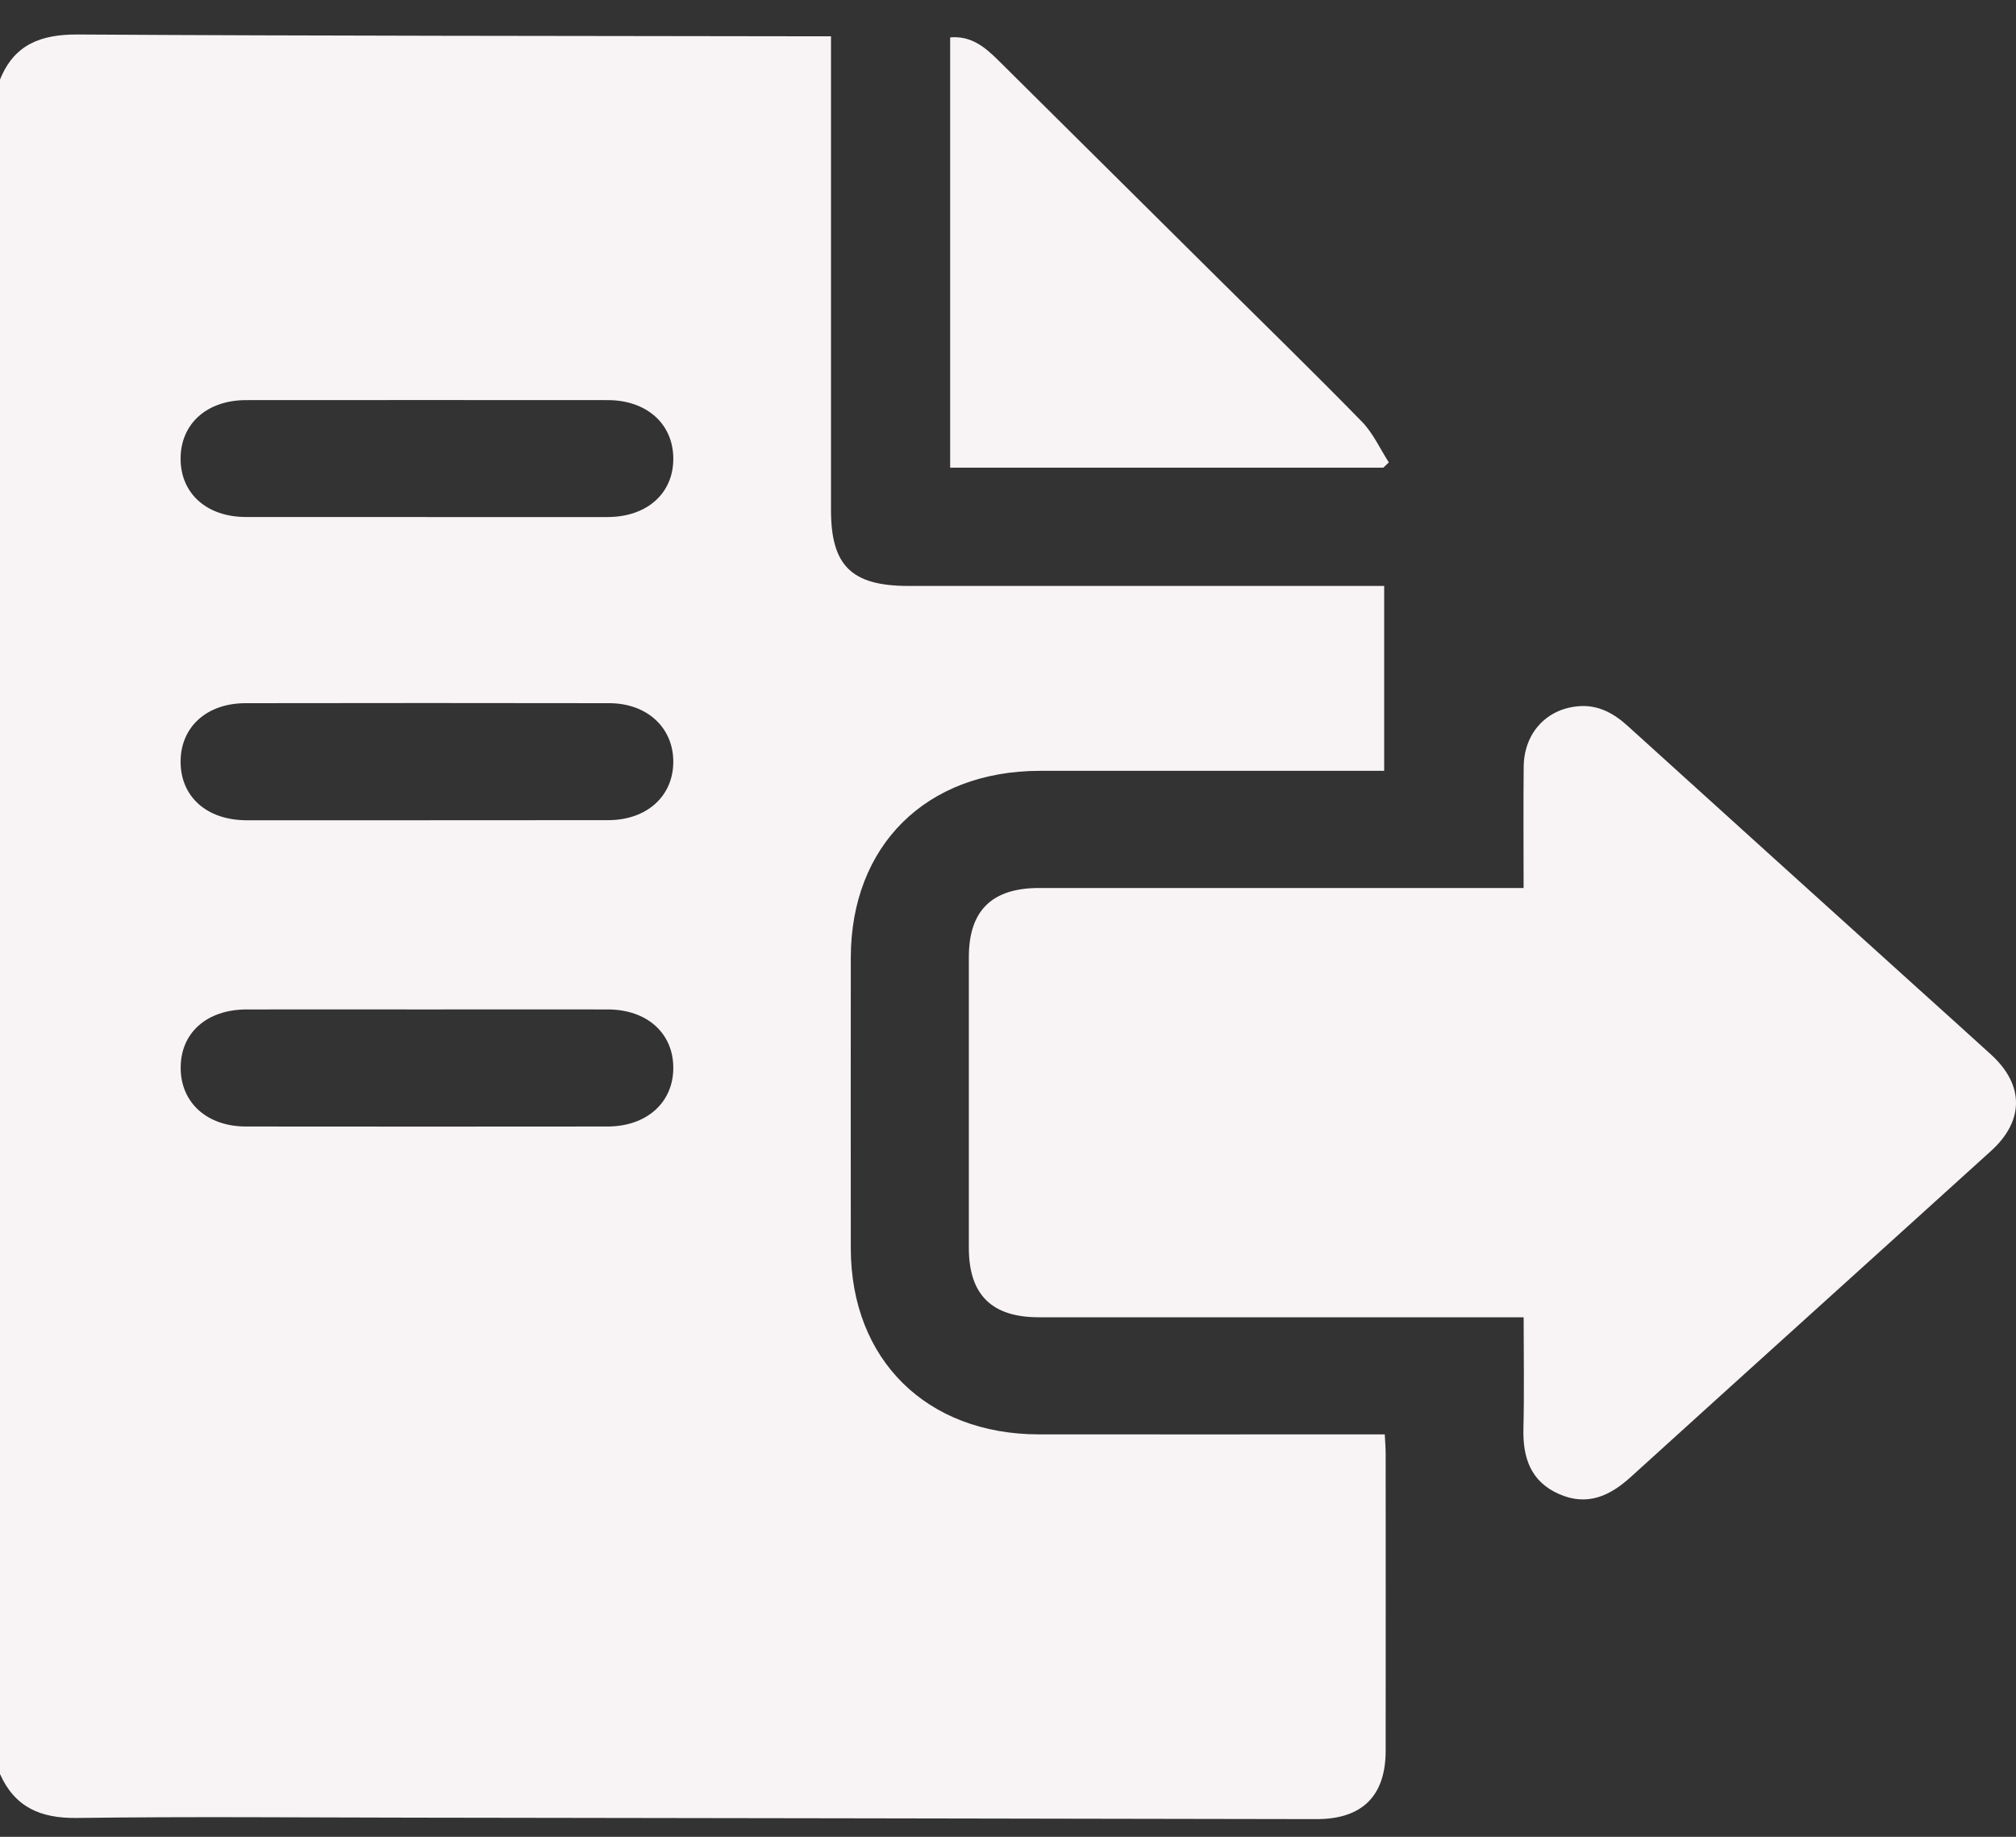
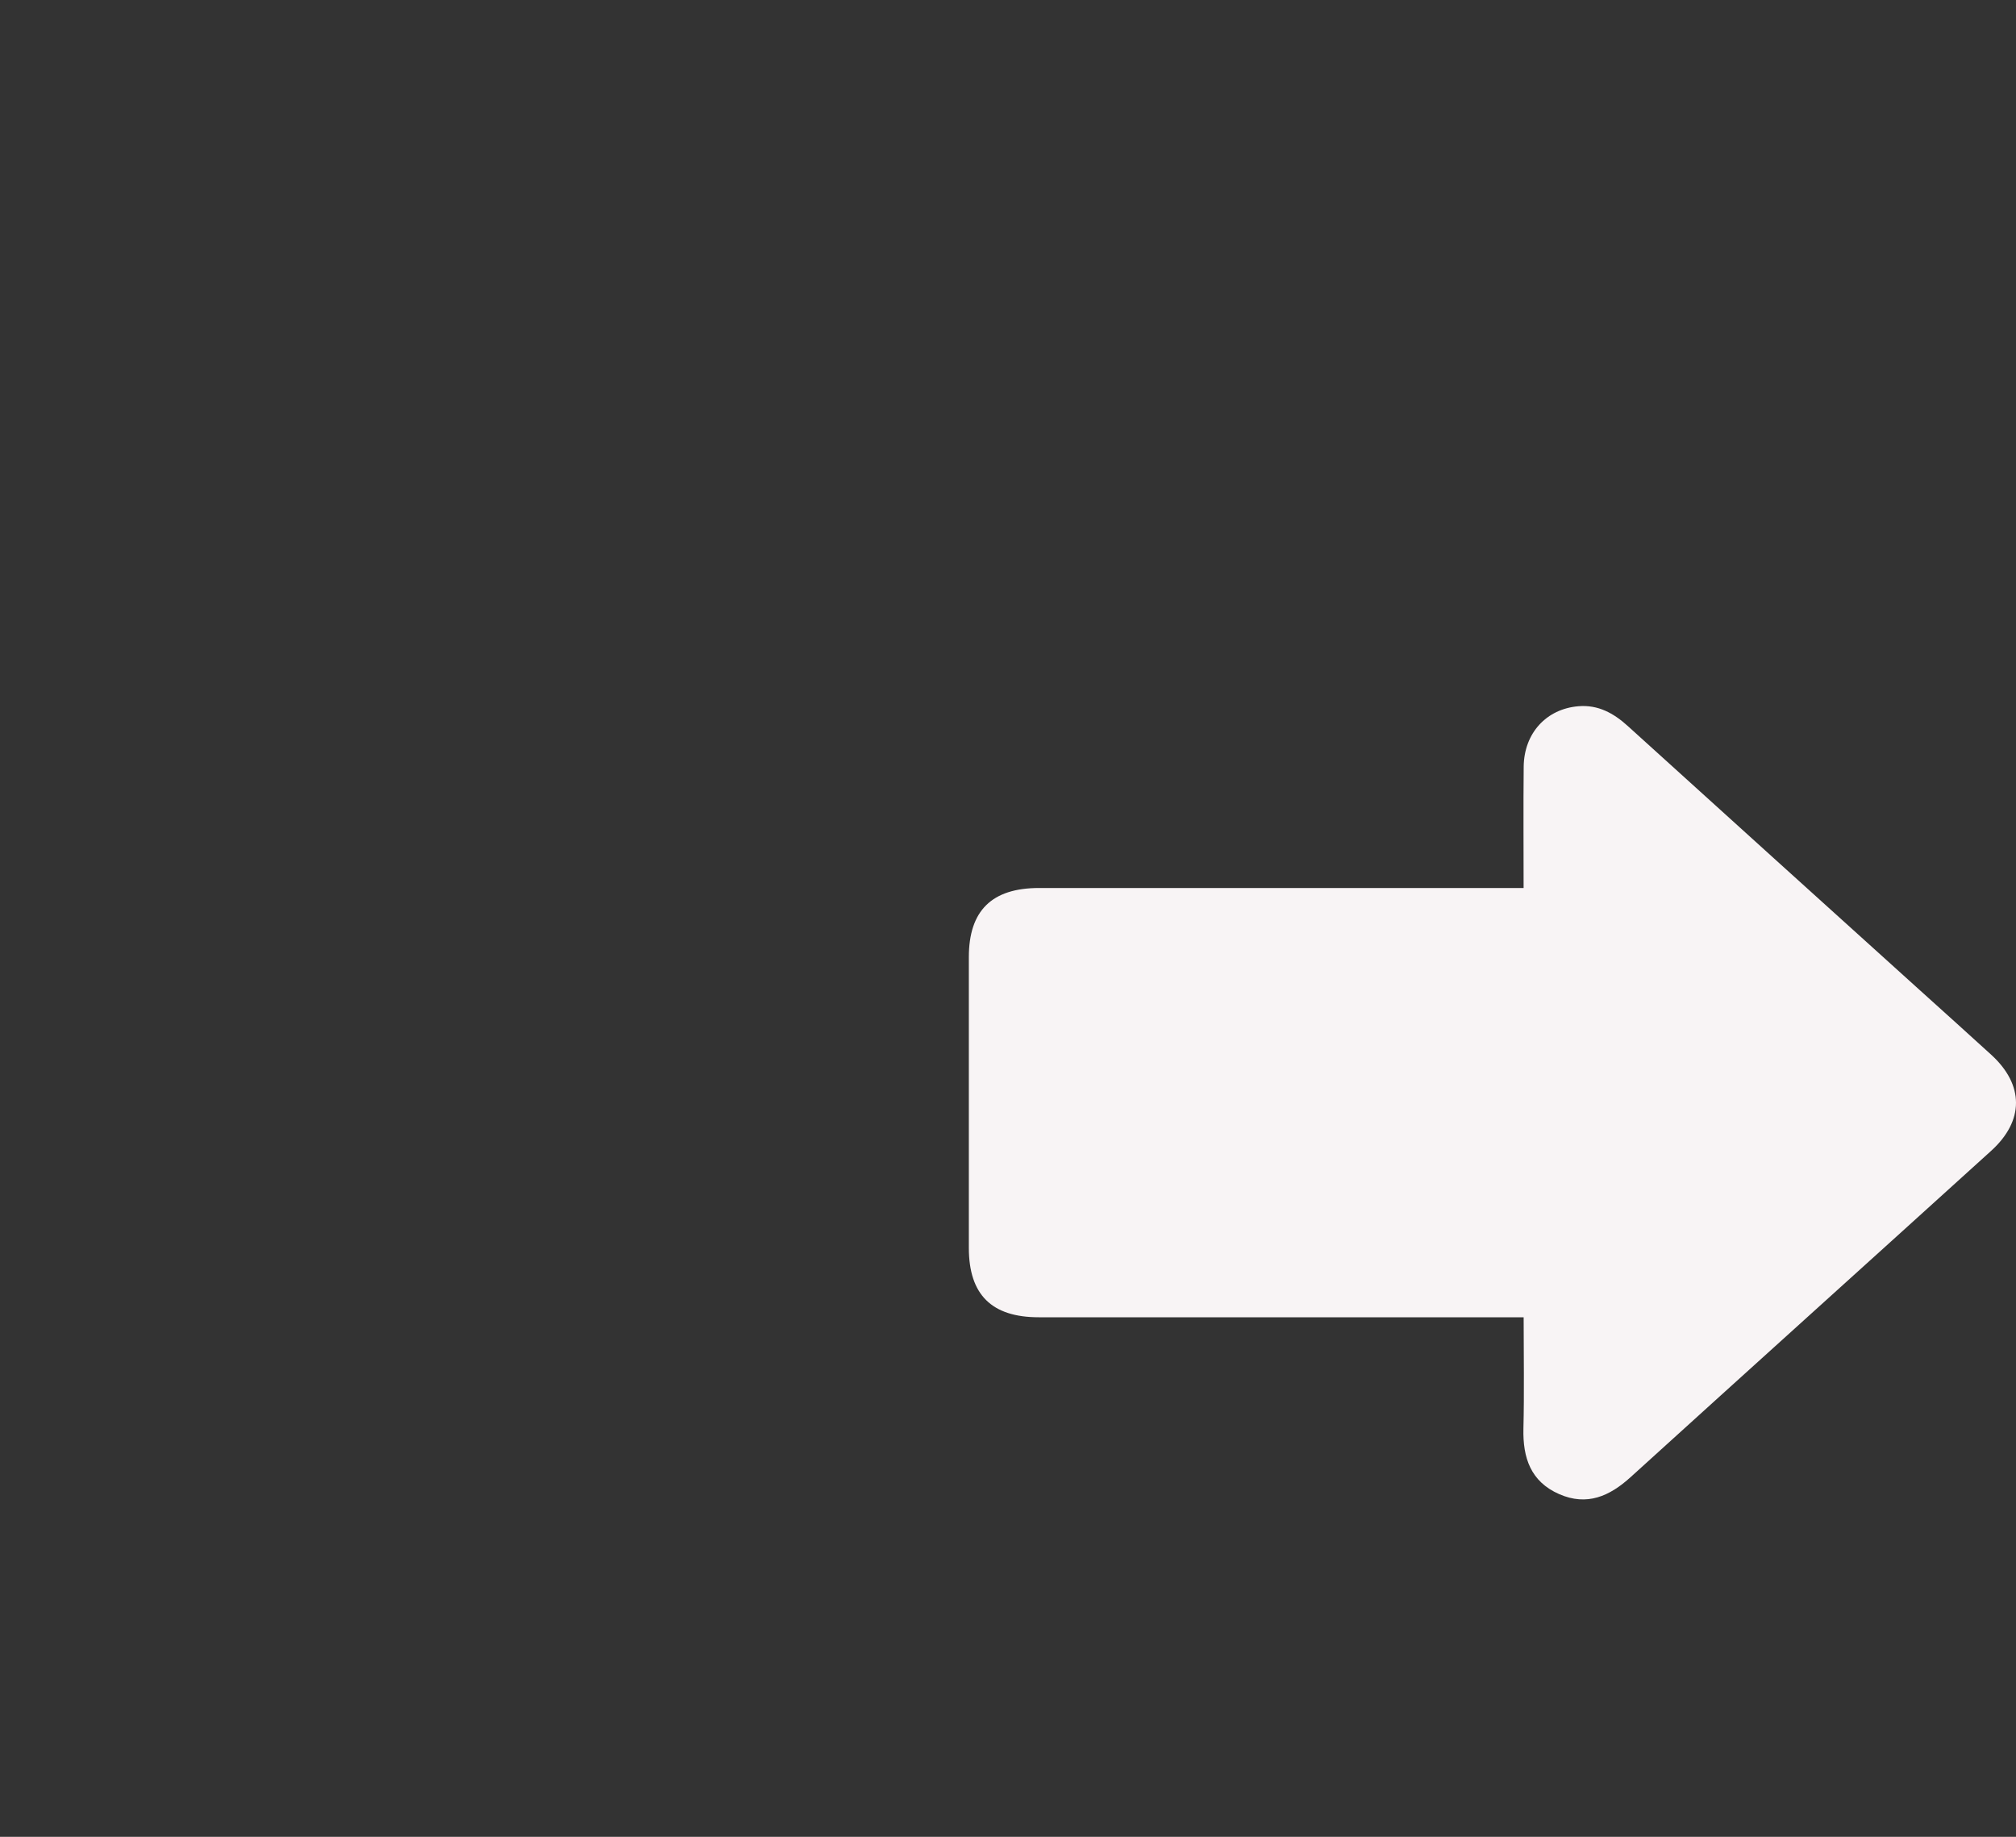
<svg xmlns="http://www.w3.org/2000/svg" width="45" height="41" viewBox="0 0 45 41" fill="none">
  <rect x="0" y="0" width="45" height="41" fill="#333333" stroke="none" />
-   <path d="M0 1.778C0.315 0.991 0.912 0.765 1.739 0.77C7.157 0.803 12.573 0.8 17.991 0.81C18.163 0.81 18.334 0.81 18.549 0.81C18.549 1.026 18.549 1.196 18.549 1.366C18.549 4.706 18.549 8.045 18.549 11.385C18.549 12.628 19.009 13.079 20.278 13.079C23.631 13.079 26.984 13.079 30.338 13.079H30.897V17.206C30.763 17.206 30.61 17.206 30.457 17.206C28.041 17.206 25.625 17.204 23.209 17.206C20.674 17.209 18.994 18.871 18.991 21.377C18.989 23.54 18.989 25.704 18.991 27.867C18.995 30.347 20.678 32.013 23.186 32.017C25.587 32.02 27.989 32.017 30.389 32.017C30.549 32.017 30.709 32.017 30.91 32.017C30.918 32.177 30.93 32.316 30.93 32.455C30.931 34.663 30.932 36.87 30.93 39.076C30.93 40.091 30.402 40.606 29.389 40.605C22.654 40.593 15.919 40.581 9.184 40.572C6.695 40.569 4.205 40.546 1.716 40.579C0.905 40.589 0.331 40.34 0 39.598L0 1.778ZM9.539 18.309C10.884 18.309 12.229 18.309 13.576 18.307C14.435 18.305 15.023 17.777 15.029 17.013C15.035 16.247 14.448 15.697 13.599 15.696C10.893 15.691 8.187 15.692 5.481 15.696C4.617 15.696 4.037 16.223 4.031 16.991C4.026 17.779 4.611 18.307 5.501 18.309C6.847 18.311 8.192 18.309 9.539 18.309ZM9.58 22.532C8.219 22.532 6.86 22.53 5.499 22.532C4.608 22.535 4.024 23.062 4.033 23.85C4.04 24.616 4.623 25.143 5.485 25.145C8.176 25.148 10.867 25.148 13.558 25.145C14.441 25.145 15.037 24.602 15.029 23.821C15.022 23.056 14.438 22.535 13.572 22.532C12.241 22.529 10.91 22.532 9.58 22.532ZM9.524 11.541C10.87 11.541 12.215 11.543 13.562 11.541C14.448 11.54 15.04 11.004 15.029 10.221C15.02 9.457 14.431 8.932 13.569 8.931C10.878 8.929 8.186 8.929 5.495 8.931C4.61 8.931 4.023 9.468 4.031 10.256C4.04 11.023 4.621 11.539 5.487 11.54C6.833 11.542 8.178 11.54 9.524 11.54V11.541Z" fill="#F8F4F5" />
  <path d="M34.01 29.403H33.469C30.042 29.403 26.615 29.403 23.188 29.403C22.135 29.403 21.627 28.899 21.626 27.856C21.625 25.692 21.625 23.529 21.626 21.364C21.626 20.326 22.139 19.821 23.194 19.821C26.606 19.821 30.019 19.821 33.43 19.821C33.604 19.821 33.778 19.821 34.009 19.821C34.009 18.9 34.002 18.005 34.011 17.11C34.02 16.365 34.517 15.823 35.233 15.764C35.672 15.727 36.019 15.919 36.336 16.207C38.508 18.177 40.684 20.142 42.859 22.107C43.39 22.587 43.922 23.063 44.45 23.546C45.183 24.217 45.186 25.017 44.444 25.689C41.764 28.119 39.076 30.54 36.398 32.971C35.928 33.398 35.424 33.622 34.804 33.351C34.165 33.071 33.99 32.538 34.005 31.889C34.025 31.078 34.01 30.268 34.01 29.403Z" fill="#F8F4F5" />
-   <path d="M30.88 10.439H21.209V0.835C21.67 0.793 21.98 1.046 22.274 1.337C23.909 2.96 25.544 4.583 27.18 6.204C28.256 7.272 29.343 8.33 30.402 9.415C30.651 9.67 30.804 10.017 31.001 10.321C30.961 10.359 30.92 10.399 30.88 10.437V10.439Z" fill="#F8F4F5" />
</svg>